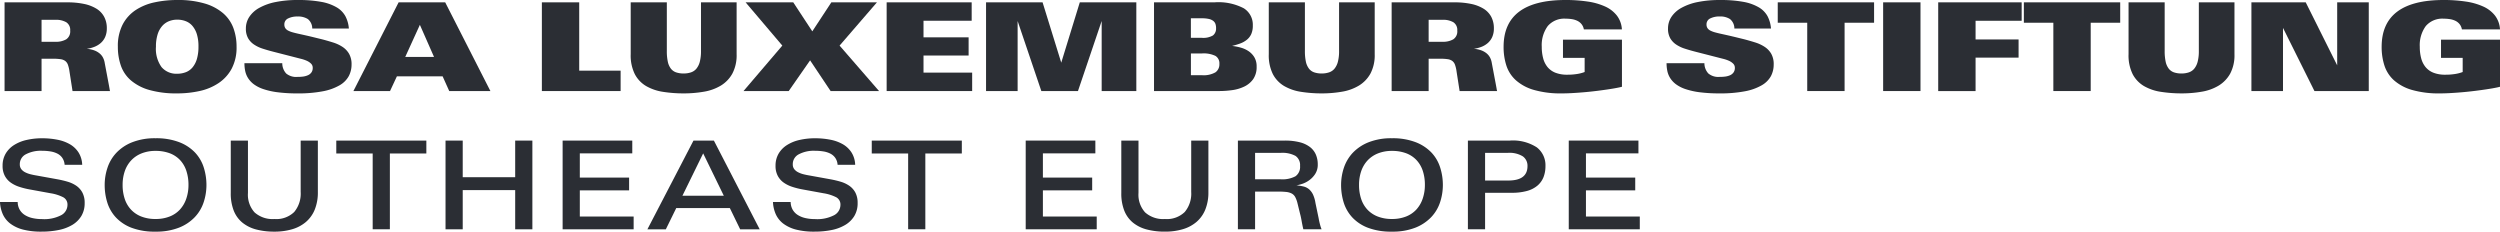
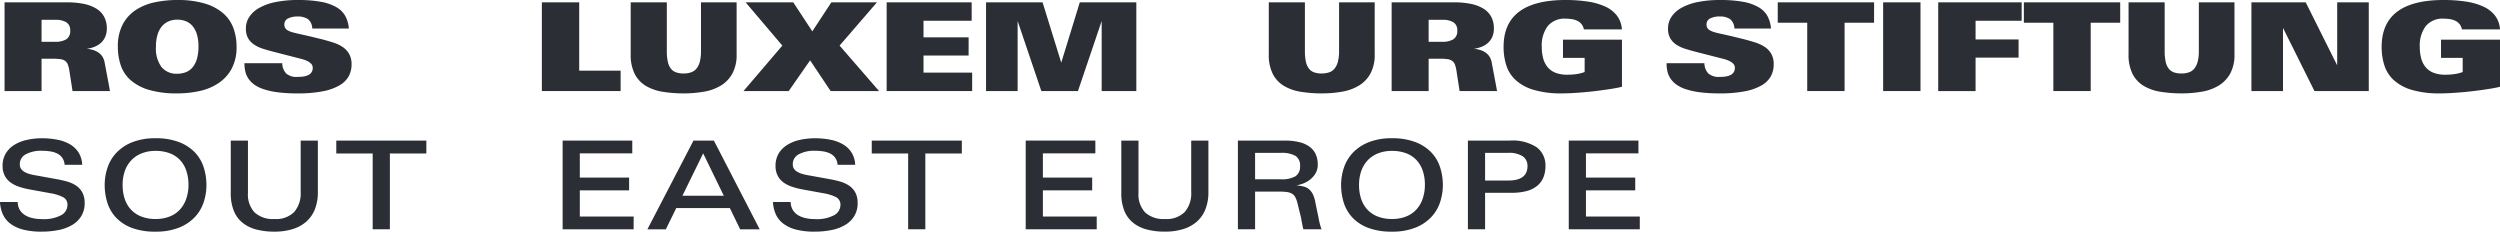
<svg xmlns="http://www.w3.org/2000/svg" viewBox="0 0 320 29.65">
  <defs>
    <style>
      .cls-1 {
        fill: #2b2e34;
      }
    </style>
  </defs>
  <g id="Group_279" data-name="Group 279" transform="translate(-319.858 -3361.029)">
    <g id="Group_60" data-name="Group 60" transform="translate(328.842 3364.947)">
      <path id="Path_36" data-name="Path 36" class="cls-1" d="M0,0A1.161,1.161,0,0,0-.5-1.069a2.6,2.6,0,0,0-1.384-.314H-3.665V1.431h1.778A2.608,2.608,0,0,0-.511,1.117,1.205,1.205,0,0,0,0,0M.3,7.738-.094,5.206a4.08,4.08,0,0,0-.2-.842,1.052,1.052,0,0,0-.354-.487,1.331,1.331,0,0,0-.59-.22A6.189,6.189,0,0,0-2.154,3.6H-3.665V7.738H-8.4V-3.617H-.331a10.217,10.217,0,0,1,2.093.2,4.968,4.968,0,0,1,1.58.6,2.729,2.729,0,0,1,1,1.039,3.079,3.079,0,0,1,.347,1.5A2.678,2.678,0,0,1,4.483.8a2.23,2.23,0,0,1-.559.778,2.812,2.812,0,0,1-.825.5,3.93,3.93,0,0,1-.991.252,3.51,3.51,0,0,1,1,.212,2.324,2.324,0,0,1,.693.41,1.728,1.728,0,0,1,.424.558,2.233,2.233,0,0,1,.2.661l.487,2.578q.078.424.126.692a2,2,0,0,0,.063.3Z" />
    </g>
    <g id="Group_61" data-name="Group 61" transform="translate(345.262 3367.007)">
      <path id="Path_37" data-name="Path 37" class="cls-1" d="M0,0A5.3,5.3,0,0,0-.2-1.581,3.027,3.027,0,0,0-.764-2.65a2.1,2.1,0,0,0-.856-.613,2.956,2.956,0,0,0-1.086-.2A2.834,2.834,0,0,0-3.8-3.255a2.28,2.28,0,0,0-.864.629A2.95,2.95,0,0,0-5.237-1.55,5.194,5.194,0,0,0-5.442,0a3.981,3.981,0,0,0,.716,2.61,2.476,2.476,0,0,0,2,.85,3.05,3.05,0,0,0,1.117-.2,2.106,2.106,0,0,0,.857-.622A3.02,3.02,0,0,0-.2,1.565,5.508,5.508,0,0,0,0,0M4.876,0a5.8,5.8,0,0,1-.622,2.806A5.14,5.14,0,0,1,2.579,4.654,7.051,7.051,0,0,1,.157,5.67a13.157,13.157,0,0,1-2.878.306A12.523,12.523,0,0,1-6.3,5.536,6.244,6.244,0,0,1-8.65,4.309,4.4,4.4,0,0,1-9.932,2.422,7.289,7.289,0,0,1-10.318,0,5.987,5.987,0,0,1-9.7-2.847a4.987,4.987,0,0,1,1.659-1.84,7.061,7.061,0,0,1,2.422-.991,13.667,13.667,0,0,1,2.9-.3A11.991,11.991,0,0,1,.8-5.528,6.353,6.353,0,0,1,3.153-4.286,4.634,4.634,0,0,1,4.466-2.4,6.81,6.81,0,0,1,4.876,0" />
    </g>
    <g id="Group_62" data-name="Group 62" transform="translate(364.858 3369.272)">
      <path id="Path_38" data-name="Path 38" class="cls-1" d="M0,0A3.167,3.167,0,0,1-.354,1.494,3.075,3.075,0,0,1-1.518,2.666a6.771,6.771,0,0,1-2.138.771,16.455,16.455,0,0,1-3.264.275A19.317,19.317,0,0,1-9.436,3.57a9.377,9.377,0,0,1-1.825-.4,4.468,4.468,0,0,1-1.227-.612,3.021,3.021,0,0,1-.747-.787,2.757,2.757,0,0,1-.378-.921,4.88,4.88,0,0,1-.1-1h4.844a1.938,1.938,0,0,0,.5,1.313A2,2,0,0,0-6.92,1.6,5.27,5.27,0,0,0-6.2,1.557a2.185,2.185,0,0,0,.621-.174,1.07,1.07,0,0,0,.44-.353A.975.975,0,0,0-4.971.441.734.734,0,0,0-5.2-.111a1.849,1.849,0,0,0-.55-.361A4.275,4.275,0,0,0-6.417-.7C-6.647-.757-6.842-.807-7-.849l-3.067-.787c-.45-.115-.886-.241-1.305-.378a4.346,4.346,0,0,1-1.109-.527,2.43,2.43,0,0,1-.763-.81,2.448,2.448,0,0,1-.283-1.241,2.666,2.666,0,0,1,.441-1.494A3.622,3.622,0,0,1-11.8-7.243,7.164,7.164,0,0,1-9.72-7.982a14.01,14.01,0,0,1,2.847-.26,15.976,15.976,0,0,1,2.988.237,5.989,5.989,0,0,1,1.973.7A2.988,2.988,0,0,1-.787-6.165,4.048,4.048,0,0,1-.346-4.592H-5.033A1.549,1.549,0,0,0-5.591-5.8a2.289,2.289,0,0,0-1.314-.33,2.608,2.608,0,0,0-1.226.251.822.822,0,0,0-.472.771.838.838,0,0,0,.126.473.962.962,0,0,0,.369.314,3.048,3.048,0,0,0,.582.22c.226.064.481.125.763.188q.582.128,1.133.253c.315.073.641.151.983.236s.641.157.9.22c.472.124.933.259,1.383.4a4.817,4.817,0,0,1,1.2.559,2.652,2.652,0,0,1,.841.881A2.666,2.666,0,0,1,0,0" />
    </g>
    <g id="Group_64" data-name="Group 64" transform="translate(373.603 3364.207)">
-       <path id="Path_40" data-name="Path 40" class="cls-1" d="M0,0-1.872,4.106h3.68ZM3.758,8.478,2.91,6.59H-2.941l-.881,1.888H-8.509L-2.721-2.878H3.24L9.027,8.478Z" />
-     </g>
+       </g>
    <g id="Group_65" data-name="Group 65" transform="translate(389.217 3372.684)">
      <path id="Path_41" data-name="Path 41" class="cls-1" d="M0,0V-11.355H4.78v8.744h5.3V0Z" />
    </g>
    <g id="Group_66" data-name="Group 66" transform="translate(413.602 3370.443)">
      <path id="Path_42" data-name="Path 42" class="cls-1" d="M0,0A4.133,4.133,0,0,1-1.462,1.533a6.122,6.122,0,0,1-2.155.786,14.887,14.887,0,0,1-2.619.221,16.879,16.879,0,0,1-2.65-.2A6.133,6.133,0,0,1-11.041,1.6,3.827,3.827,0,0,1-12.487.078a5.383,5.383,0,0,1-.527-2.555V-9.114H-8.39v6.227a6.261,6.261,0,0,0,.126,1.369,2.212,2.212,0,0,0,.392.889A1.451,1.451,0,0,0-7.2-.151a2.9,2.9,0,0,0,.967.142A2.89,2.89,0,0,0-5.3-.151a1.531,1.531,0,0,0,.7-.478,2.323,2.323,0,0,0,.433-.889,5.345,5.345,0,0,0,.149-1.369V-9.114H.543v6.637A5.012,5.012,0,0,1,0,0" />
    </g>
    <g id="Group_68" data-name="Group 68" transform="translate(426.177 3372.684)">
      <path id="Path_44" data-name="Path 44" class="cls-1" d="M0,0-2.626-3.931-5.363,0h-5.788l4.969-5.819-4.7-5.536h6.1l2.438,3.712L.094-11.355H5.929L1.148-5.819,6.2,0Z" />
    </g>
    <g id="Group_69" data-name="Group 69" transform="translate(433.349 3372.684)">
      <path id="Path_45" data-name="Path 45" class="cls-1" d="M0,0V-11.355H10.883V-9H4.718v2.124h5.773v2.328H4.718V-2.36h6.228V0Z" />
    </g>
    <g id="Group_70" data-name="Group 70" transform="translate(460.872 3372.684)">
      <path id="Path_46" data-name="Path 46" class="cls-1" d="M0,0V-8.966L-3.035,0H-7.723l-3.035-8.966V0H-14.8V-11.355h7.236l2.39,7.722L-2.8-11.355H4.436V0Z" />
    </g>
    <g id="Group_71" data-name="Group 71" transform="translate(475.94 3369.208)">
-       <path id="Path_47" data-name="Path 47" class="cls-1" d="M0,0A1.111,1.111,0,0,0-.5-1.022a3.493,3.493,0,0,0-1.745-.315h-1.4V1.446h1.4A3.052,3.052,0,0,0-.5,1.076,1.25,1.25,0,0,0,0,0M-.425-4.577A1.619,1.619,0,0,0-.5-5.1a.85.85,0,0,0-.282-.4,1.4,1.4,0,0,0-.558-.252,4.047,4.047,0,0,0-.921-.086H-3.649v2.5h1.384A2.465,2.465,0,0,0-.826-3.641a1.1,1.1,0,0,0,.4-.936M4.766.345a2.7,2.7,0,0,1-.44,1.606,2.979,2.979,0,0,1-1.141.95,5.164,5.164,0,0,1-1.549.457,12.113,12.113,0,0,1-1.652.117H-8.368V-7.88H-.614a7,7,0,0,1,3.736.762,2.475,2.475,0,0,1,1.156,2.2,2.63,2.63,0,0,1-.2,1.1,2,2,0,0,1-.567.731,3,3,0,0,1-.841.472A9.587,9.587,0,0,1,1.62-2.3a6.973,6.973,0,0,1,1.124.219,3.425,3.425,0,0,1,1.007.464,2.468,2.468,0,0,1,.731.78A2.244,2.244,0,0,1,4.766.345" />
-     </g>
+       </g>
    <g id="Group_72" data-name="Group 72" transform="translate(495.277 3370.443)">
      <path id="Path_48" data-name="Path 48" class="cls-1" d="M0,0A4.144,4.144,0,0,1-1.463,1.533a6.117,6.117,0,0,1-2.154.786,14.9,14.9,0,0,1-2.619.221,16.869,16.869,0,0,1-2.65-.2A6.112,6.112,0,0,1-11.041,1.6,3.832,3.832,0,0,1-12.489.078a5.4,5.4,0,0,1-.526-2.555V-9.114h4.624v6.227a6.331,6.331,0,0,0,.125,1.369,2.213,2.213,0,0,0,.394.889A1.441,1.441,0,0,0-7.2-.151a2.9,2.9,0,0,0,.967.142A2.879,2.879,0,0,0-5.3-.151a1.526,1.526,0,0,0,.7-.478,2.309,2.309,0,0,0,.433-.889,5.3,5.3,0,0,0,.149-1.369V-9.114H.543v6.637A5.034,5.034,0,0,1,0,0" />
    </g>
    <g id="Group_73" data-name="Group 73" transform="translate(506.388 3364.946)">
      <path id="Path_49" data-name="Path 49" class="cls-1" d="M0,0A1.161,1.161,0,0,0-.5-1.069a2.607,2.607,0,0,0-1.384-.314H-3.664V1.431h1.777A2.613,2.613,0,0,0-.511,1.117,1.2,1.2,0,0,0,0,0M.3,7.738-.094,5.206a4.033,4.033,0,0,0-.2-.842,1.052,1.052,0,0,0-.353-.487,1.333,1.333,0,0,0-.591-.22A6.2,6.2,0,0,0-2.155,3.6H-3.664V7.738H-8.4V-3.617H-.331a10.113,10.113,0,0,1,2.092.2,4.955,4.955,0,0,1,1.581.6,2.762,2.762,0,0,1,1,1.038,3.124,3.124,0,0,1,.345,1.5A2.677,2.677,0,0,1,4.483.8a2.236,2.236,0,0,1-.559.778,2.773,2.773,0,0,1-.825.5,3.947,3.947,0,0,1-.992.251,3.483,3.483,0,0,1,1,.212,2.353,2.353,0,0,1,.691.409,1.763,1.763,0,0,1,.426.559,2.3,2.3,0,0,1,.2.66l.487,2.58c.053.283.094.513.127.693a2.3,2.3,0,0,0,.062.3Z" />
    </g>
    <g id="Group_74" data-name="Group 74" transform="translate(526.792 3372.283)">
      <path id="Path_50" data-name="Path 50" class="cls-1" d="M0,0Q-.455.087-1.078.181T-2.445.369q-.749.095-1.526.166C-4.49.582-5.013.621-5.536.653S-6.553.7-7.014.7A12.275,12.275,0,0,1-10.585.259a5.93,5.93,0,0,1-2.3-1.227,4.328,4.328,0,0,1-1.228-1.879,7.653,7.653,0,0,1-.361-2.414q0-5.991,7.942-5.993a18.862,18.862,0,0,1,2.831.2,8.216,8.216,0,0,1,2.233.637,3.97,3.97,0,0,1,1.5,1.165,3.205,3.205,0,0,1,.637,1.76H-4.2a1.481,1.481,0,0,0-.3-.675,1.54,1.54,0,0,0-.526-.417A2.448,2.448,0,0,0-5.717-8.8a5.017,5.017,0,0,0-.81-.064,2.776,2.776,0,0,0-2.3.952,4.133,4.133,0,0,0-.762,2.65,5.534,5.534,0,0,0,.182,1.478,2.946,2.946,0,0,0,.565,1.125,2.508,2.508,0,0,0,1.007.716,4.063,4.063,0,0,0,1.517.251,7.63,7.63,0,0,0,1.266-.094A4.7,4.7,0,0,0-4.1-2.037V-3.846H-6.873V-6.174H.676V-.149C.53-.107.3-.058,0,0" />
    </g>
    <g id="Group_75" data-name="Group 75" transform="translate(546.891 3369.271)">
      <path id="Path_51" data-name="Path 51" class="cls-1" d="M0,0A3.18,3.18,0,0,1-.354,1.5,3.08,3.08,0,0,1-1.518,2.666a6.744,6.744,0,0,1-2.139.771,16.455,16.455,0,0,1-3.264.275,19.55,19.55,0,0,1-2.517-.141,9.508,9.508,0,0,1-1.824-.4,4.391,4.391,0,0,1-1.226-.613,2.986,2.986,0,0,1-.747-.786,2.74,2.74,0,0,1-.378-.92,4.907,4.907,0,0,1-.1-1.007h4.844a1.938,1.938,0,0,0,.5,1.313A1.989,1.989,0,0,0-6.921,1.6,5.44,5.44,0,0,0-6.2,1.558a2.252,2.252,0,0,0,.621-.172,1.092,1.092,0,0,0,.44-.356A.969.969,0,0,0-4.971.441.729.729,0,0,0-5.2-.109a1.85,1.85,0,0,0-.551-.362A4.174,4.174,0,0,0-6.417-.7Q-6.763-.786-7-.848l-3.067-.787q-.677-.173-1.305-.378a4.362,4.362,0,0,1-1.109-.526,2.445,2.445,0,0,1-.764-.811,2.465,2.465,0,0,1-.282-1.242,2.693,2.693,0,0,1,.439-1.495A3.661,3.661,0,0,1-11.8-7.242,7.164,7.164,0,0,1-9.72-7.981,14.014,14.014,0,0,1-6.873-8.24a16,16,0,0,1,2.988.235,6.011,6.011,0,0,1,1.973.7A2.977,2.977,0,0,1-.787-6.165,4.075,4.075,0,0,1-.346-4.592H-5.033A1.548,1.548,0,0,0-5.592-5.8,2.282,2.282,0,0,0-6.9-6.134a2.6,2.6,0,0,0-1.228.253.82.82,0,0,0-.471.77.827.827,0,0,0,.126.472.955.955,0,0,0,.369.314,3,3,0,0,0,.581.221c.226.063.48.126.764.188q.581.126,1.132.252c.314.074.643.152.983.236s.642.158.9.221c.47.126.933.258,1.383.4a4.849,4.849,0,0,1,1.2.56,2.642,2.642,0,0,1,.842.88A2.679,2.679,0,0,1,0,0" />
    </g>
    <g id="Group_77" data-name="Group 77" transform="translate(555.965 3363.939)">
      <path id="Path_53" data-name="Path 53" class="cls-1" d="M0,0V8.744H-4.781V0H-8.556V-2.611H3.775V0Z" />
    </g>
    <path id="Path_54" data-name="Path 54" class="cls-1" d="M517.9-130.48h4.781v11.355H517.9Z" transform="translate(43 3491.808)" />
    <g id="Group_78" data-name="Group 78" transform="translate(572.731 3363.688)">
      <path id="Path_55" data-name="Path 55" class="cls-1" d="M0,0V2.391H5.505V4.717H0V9H-4.782V-2.36H5.9V0Z" />
    </g>
    <g id="Group_79" data-name="Group 79" transform="translate(587.468 3363.939)">
      <path id="Path_56" data-name="Path 56" class="cls-1" d="M0,0V8.744H-4.781V0H-8.556V-2.611H3.776V0Z" />
    </g>
    <g id="Group_80" data-name="Group 80" transform="translate(605.327 3370.442)">
      <path id="Path_57" data-name="Path 57" class="cls-1" d="M0,0A4.162,4.162,0,0,1-1.463,1.534a6.11,6.11,0,0,1-2.154.786,14.794,14.794,0,0,1-2.619.22,16.994,16.994,0,0,1-2.65-.2,6.112,6.112,0,0,1-2.156-.739A3.834,3.834,0,0,1-12.488.079a5.4,5.4,0,0,1-.526-2.556V-9.113h4.623v6.226a6.311,6.311,0,0,0,.126,1.369,2.206,2.206,0,0,0,.393.889A1.443,1.443,0,0,0-7.2-.15a2.914,2.914,0,0,0,.968.143A2.883,2.883,0,0,0-5.3-.15a1.529,1.529,0,0,0,.7-.479,2.315,2.315,0,0,0,.432-.889,5.285,5.285,0,0,0,.15-1.369V-9.113H.543v6.636A5.018,5.018,0,0,1,0,0" />
    </g>
    <g id="Group_82" data-name="Group 82" transform="translate(616.108 3372.684)">
      <path id="Path_59" data-name="Path 59" class="cls-1" d="M0,0-4.026-8.084V0H-8.069V-11.355h6.952L2.91-3.288v-8.067H6.952V0Z" />
    </g>
    <g id="Group_83" data-name="Group 83" transform="translate(639.181 3372.283)">
      <path id="Path_60" data-name="Path 60" class="cls-1" d="M0,0C-.3.058-.662.118-1.077.181s-.871.126-1.368.188S-3.452.487-3.971.535s-1.04.086-1.565.118S-6.553.7-7.014.7a12.3,12.3,0,0,1-3.57-.441,5.975,5.975,0,0,1-2.3-1.227,4.333,4.333,0,0,1-1.226-1.879,7.624,7.624,0,0,1-.362-2.414q0-5.991,7.942-5.993a18.885,18.885,0,0,1,2.832.2,8.237,8.237,0,0,1,2.233.637A3.976,3.976,0,0,1,.04-9.255a3.213,3.213,0,0,1,.637,1.76H-4.2a1.49,1.49,0,0,0-.3-.675,1.556,1.556,0,0,0-.528-.417A2.463,2.463,0,0,0-5.716-8.8a5.032,5.032,0,0,0-.811-.063,2.772,2.772,0,0,0-2.3.951,4.127,4.127,0,0,0-.763,2.65,5.6,5.6,0,0,0,.181,1.48,2.967,2.967,0,0,0,.566,1.123,2.5,2.5,0,0,0,1.008.716,4.06,4.06,0,0,0,1.517.251,7.638,7.638,0,0,0,1.266-.094A4.708,4.708,0,0,0-4.1-2.037V-3.846H-6.873V-6.173H.677V-.149C.53-.107.305-.058,0,0" />
    </g>
    <g id="Group_84" data-name="Group 84" transform="translate(330.694 3387.013)">
      <path id="Path_61" data-name="Path 61" class="cls-1" d="M0,0A3.161,3.161,0,0,1-.416,1.652a3.378,3.378,0,0,1-1.146,1.14,5.493,5.493,0,0,1-1.744.661,10.8,10.8,0,0,1-2.206.212A9.172,9.172,0,0,1-7.892,3.4,4.629,4.629,0,0,1-9.51,2.642a3.134,3.134,0,0,1-.958-1.187,4.3,4.3,0,0,1-.368-1.581h2.264A2.036,2.036,0,0,0-8.32.85a1.983,1.983,0,0,0,.645.676,3.07,3.07,0,0,0,.975.4,5.411,5.411,0,0,0,1.242.134A4.7,4.7,0,0,0-3,1.557,1.5,1.5,0,0,0-2.2.252a1.051,1.051,0,0,0-.535-.983,5.416,5.416,0,0,0-1.6-.512l-2.738-.5a9.725,9.725,0,0,1-1.3-.33,4.03,4.03,0,0,1-1.093-.542,2.5,2.5,0,0,1-.755-.865,2.672,2.672,0,0,1-.283-1.282,3.011,3.011,0,0,1,.384-1.542,3.263,3.263,0,0,1,1.06-1.1,5.047,5.047,0,0,1,1.609-.661,8.793,8.793,0,0,1,2.019-.22,9.994,9.994,0,0,1,1.924.181A5.165,5.165,0,0,1-1.9-7.525,3.254,3.254,0,0,1-.786-6.472,3.146,3.146,0,0,1-.315-4.891H-2.564a1.786,1.786,0,0,0-.3-.888,1.7,1.7,0,0,0-.643-.55A2.993,2.993,0,0,0-4.4-6.605a6.827,6.827,0,0,0-1.066-.08,4.1,4.1,0,0,0-2.063.45A1.406,1.406,0,0,0-8.3-4.953a.982.982,0,0,0,.188.62,1.454,1.454,0,0,0,.494.4,3.231,3.231,0,0,0,.675.252c.246.062.5.115.747.155l2.7.489a12.674,12.674,0,0,1,1.327.315A3.93,3.93,0,0,1-1.06-2.2a2.47,2.47,0,0,1,.769.867A2.759,2.759,0,0,1,0,0" />
    </g>
    <g id="Group_85" data-name="Group 85" transform="translate(343.983 3384.702)">
      <path id="Path_62" data-name="Path 62" class="cls-1" d="M0,0A5.613,5.613,0,0,0-.276-1.817a3.7,3.7,0,0,0-.81-1.377,3.513,3.513,0,0,0-1.32-.865,5.1,5.1,0,0,0-1.809-.3,4.742,4.742,0,0,0-1.777.315,3.669,3.669,0,0,0-1.329.889,3.8,3.8,0,0,0-.826,1.375A5.305,5.305,0,0,0-8.43,0a5.563,5.563,0,0,0,.268,1.776,3.689,3.689,0,0,0,.8,1.376,3.592,3.592,0,0,0,1.322.889,4.86,4.86,0,0,0,1.824.316,4.759,4.759,0,0,0,1.824-.324,3.533,3.533,0,0,0,1.313-.9,3.918,3.918,0,0,0,.8-1.384A5.33,5.33,0,0,0,0,0M2.3,0a7.033,7.033,0,0,1-.354,2.209A5.078,5.078,0,0,1,.809,4.12a5.638,5.638,0,0,1-2.02,1.344,7.887,7.887,0,0,1-3,.512,8.336,8.336,0,0,1-3.09-.5A5.368,5.368,0,0,1-9.31,4.137,4.993,4.993,0,0,1-10.4,2.224,7.532,7.532,0,0,1-10.725,0a6.9,6.9,0,0,1,.361-2.209A5.144,5.144,0,0,1-9.223-4.122,5.629,5.629,0,0,1-7.2-5.466a7.86,7.86,0,0,1,2.988-.511,8.174,8.174,0,0,1,3.02.5A5.535,5.535,0,0,1,.826-4.161,4.974,4.974,0,0,1,1.951-2.25,7.417,7.417,0,0,1,2.3,0" />
    </g>
    <g id="Group_86" data-name="Group 86" transform="translate(360.144 3387.863)">
      <path id="Path_63" data-name="Path 63" class="cls-1" d="M0,0A4.115,4.115,0,0,1-1.133,1.581a4.793,4.793,0,0,1-1.753.928,7.942,7.942,0,0,1-2.281.307,9,9,0,0,1-2.344-.283,4.637,4.637,0,0,1-1.76-.881,3.778,3.778,0,0,1-1.1-1.534,6,6,0,0,1-.377-2.242V-8.838h2.2v6.7A3.365,3.365,0,0,0-7.7.354,3.46,3.46,0,0,0-5.167,1.2a3.28,3.28,0,0,0,2.54-.9A3.66,3.66,0,0,0-1.8-2.265V-8.838H.4v6.573A5.855,5.855,0,0,1,0,0" />
    </g>
    <g id="Group_88" data-name="Group 88" transform="translate(369.761 3380.675)">
      <path id="Path_65" data-name="Path 65" class="cls-1" d="M0,0V9.7H-2.2V0H-6.858V-1.65H4.67V0Z" />
    </g>
    <g id="Group_89" data-name="Group 89" transform="translate(385.802 3390.38)">
-       <path id="Path_66" data-name="Path 66" class="cls-1" d="M0,0V-5.018H-6.716V0h-2.2V-11.356h2.2v4.688H0v-4.688H2.2V0Z" />
-     </g>
+       </g>
    <g id="Group_90" data-name="Group 90" transform="translate(391.874 3390.38)">
      <path id="Path_67" data-name="Path 67" class="cls-1" d="M0,0V-11.356H8.916V-9.72H2.2v3.1H8.509v1.636H2.2v3.349H9.09V0Z" />
    </g>
    <g id="Group_91" data-name="Group 91" transform="translate(409.864 3380.66)">
      <path id="Path_68" data-name="Path 68" class="cls-1" d="M0,0-2.657,5.426h5.3ZM4.735,9.72,3.413,7H-3.445L-4.779,9.72h-2.36l5.9-11.357h2.61L7.235,9.72Z" />
    </g>
    <g id="Group_92" data-name="Group 92" transform="translate(429.634 3387.013)">
      <path id="Path_69" data-name="Path 69" class="cls-1" d="M0,0A3.133,3.133,0,0,1-.416,1.652a3.346,3.346,0,0,1-1.147,1.14A5.475,5.475,0,0,1-3.3,3.453a10.81,10.81,0,0,1-2.208.212A9.193,9.193,0,0,1-7.892,3.4a4.627,4.627,0,0,1-1.616-.756,3.137,3.137,0,0,1-.959-1.187,4.32,4.32,0,0,1-.369-1.581h2.265A2.036,2.036,0,0,0-8.319.85a1.983,1.983,0,0,0,.645.676,3.074,3.074,0,0,0,.974.4,5.416,5.416,0,0,0,1.244.134A4.7,4.7,0,0,0-3,1.557,1.5,1.5,0,0,0-2.2.252a1.051,1.051,0,0,0-.533-.983A5.432,5.432,0,0,0-4.34-1.243l-2.737-.5a9.74,9.74,0,0,1-1.3-.33,4.067,4.067,0,0,1-1.092-.542,2.5,2.5,0,0,1-.755-.865,2.672,2.672,0,0,1-.283-1.282,3.021,3.021,0,0,1,.384-1.542,3.257,3.257,0,0,1,1.061-1.1,5.022,5.022,0,0,1,1.608-.661,8.793,8.793,0,0,1,2.019-.22,10,10,0,0,1,1.924.181A5.174,5.174,0,0,1-1.9-7.525,3.263,3.263,0,0,1-.785-6.472a3.116,3.116,0,0,1,.47,1.581H-2.564a1.766,1.766,0,0,0-.3-.888,1.707,1.707,0,0,0-.644-.55A2.968,2.968,0,0,0-4.4-6.605a6.831,6.831,0,0,0-1.067-.08,4.1,4.1,0,0,0-2.063.45A1.406,1.406,0,0,0-8.3-4.953a.982.982,0,0,0,.188.62,1.477,1.477,0,0,0,.5.4,3.2,3.2,0,0,0,.676.252c.245.062.5.115.746.155l2.7.489a12.6,12.6,0,0,1,1.326.315A3.9,3.9,0,0,1-1.059-2.2a2.473,2.473,0,0,1,.77.867A2.783,2.783,0,0,1,0,0" />
    </g>
    <g id="Group_94" data-name="Group 94" transform="translate(438.301 3380.675)">
      <path id="Path_71" data-name="Path 71" class="cls-1" d="M0,0V9.7H-2.2V0H-6.858V-1.65H4.67V0Z" />
    </g>
    <g id="Group_95" data-name="Group 95" transform="translate(451.148 3390.378)">
      <path id="Path_72" data-name="Path 72" class="cls-1" d="M0,0V-11.355H8.916v1.637H2.2v3.1H8.509v1.635H2.2v3.35H9.09V0Z" />
    </g>
    <g id="Group_96" data-name="Group 96" transform="translate(474.133 3387.862)">
      <path id="Path_73" data-name="Path 73" class="cls-1" d="M0,0A4.1,4.1,0,0,1-1.132,1.581a4.791,4.791,0,0,1-1.754.928,7.907,7.907,0,0,1-2.281.307A8.9,8.9,0,0,1-7.51,2.533a4.656,4.656,0,0,1-1.761-.881,3.781,3.781,0,0,1-1.1-1.534,5.966,5.966,0,0,1-.377-2.24V-8.837h2.2v6.7A3.363,3.363,0,0,0-7.7.354,3.452,3.452,0,0,0-5.167,1.2a3.279,3.279,0,0,0,2.54-.9A3.651,3.651,0,0,0-1.8-2.263V-8.837H.4v6.574A5.844,5.844,0,0,1,0,0" />
    </g>
    <g id="Group_97" data-name="Group 97" transform="translate(486.266 3382.271)">
      <path id="Path_74" data-name="Path 74" class="cls-1" d="M0,0A1.431,1.431,0,0,0-.582-1.287a3.536,3.536,0,0,0-1.9-.387H-5.757V1.707h3.271a3.564,3.564,0,0,0,1.9-.387A1.47,1.47,0,0,0,0,0M.419,8.107Q.309,7.651.208,7.082c-.067-.379-.132-.69-.2-.931l-.343-1.4a3.279,3.279,0,0,0-.292-.781,1.112,1.112,0,0,0-.442-.442,1.947,1.947,0,0,0-.7-.2,9.944,9.944,0,0,0-1.056-.048H-5.757V8.107h-2.2V-3.248h5.992a7.557,7.557,0,0,1,1.919.213,3.605,3.605,0,0,1,1.313.613,2.437,2.437,0,0,1,.754.965A3.148,3.148,0,0,1,2.265-.2,2.169,2.169,0,0,1,1.91,1.064a3.017,3.017,0,0,1-.809.815,3.3,3.3,0,0,1-.913.441,6.144,6.144,0,0,1-.645.165,5.771,5.771,0,0,1,.921.15,1.688,1.688,0,0,1,.692.354,2.09,2.09,0,0,1,.5.67,4.028,4.028,0,0,1,.314,1.079l.408,1.953a8.51,8.51,0,0,0,.189.849,4.091,4.091,0,0,0,.189.567Z" />
    </g>
    <g id="Group_98" data-name="Group 98" transform="translate(502.244 3384.701)">
      <path id="Path_75" data-name="Path 75" class="cls-1" d="M0,0A5.655,5.655,0,0,0-.274-1.817a3.715,3.715,0,0,0-.812-1.375,3.485,3.485,0,0,0-1.32-.865,5.057,5.057,0,0,0-1.809-.3,4.737,4.737,0,0,0-1.776.314,3.688,3.688,0,0,0-1.33.888,3.827,3.827,0,0,0-.825,1.375A5.344,5.344,0,0,0-8.428,0a5.586,5.586,0,0,0,.266,1.778,3.727,3.727,0,0,0,.8,1.377,3.606,3.606,0,0,0,1.321.886,4.863,4.863,0,0,0,1.824.316,4.8,4.8,0,0,0,1.824-.322,3.56,3.56,0,0,0,1.313-.9,3.95,3.95,0,0,0,.8-1.385A5.362,5.362,0,0,0,0,0M2.3,0a7.041,7.041,0,0,1-.354,2.211A5.081,5.081,0,0,1,.809,4.122a5.69,5.69,0,0,1-2.02,1.344,7.9,7.9,0,0,1-3,.511,8.318,8.318,0,0,1-3.09-.5A5.345,5.345,0,0,1-9.31,4.137,5.019,5.019,0,0,1-10.4,2.226,7.588,7.588,0,0,1-10.726,0a6.928,6.928,0,0,1,.362-2.209A5.217,5.217,0,0,1-9.224-4.12,5.683,5.683,0,0,1-7.2-5.465a7.836,7.836,0,0,1,2.987-.511,8.144,8.144,0,0,1,3.019.5A5.553,5.553,0,0,1,.826-4.159,4.933,4.933,0,0,1,1.95-2.248,7.339,7.339,0,0,1,2.3,0" />
    </g>
    <g id="Group_99" data-name="Group 99" transform="translate(515.377 3382.288)">
      <path id="Path_76" data-name="Path 76" class="cls-1" d="M0,0A1.476,1.476,0,0,0-.591-1.241a3.251,3.251,0,0,0-1.942-.45H-5.428V1.848h2.973Q0,1.848,0,0M2.3,0a3.835,3.835,0,0,1-.251,1.419A2.756,2.756,0,0,1,1.273,2.5a3.506,3.506,0,0,1-1.337.682,7.107,7.107,0,0,1-1.95.235H-5.428V8.09h-2.2V-3.264H-2.28a5.606,5.606,0,0,1,3.475.87A2.886,2.886,0,0,1,2.3,0" />
    </g>
    <g id="Group_101" data-name="Group 101" transform="translate(520.659 3390.378)">
      <path id="Path_78" data-name="Path 78" class="cls-1" d="M0,0V-11.355H8.919v1.637H2.2v3.1H8.509v1.635H2.2v3.35H9.092V0Z" />
    </g>
  </g>
</svg>